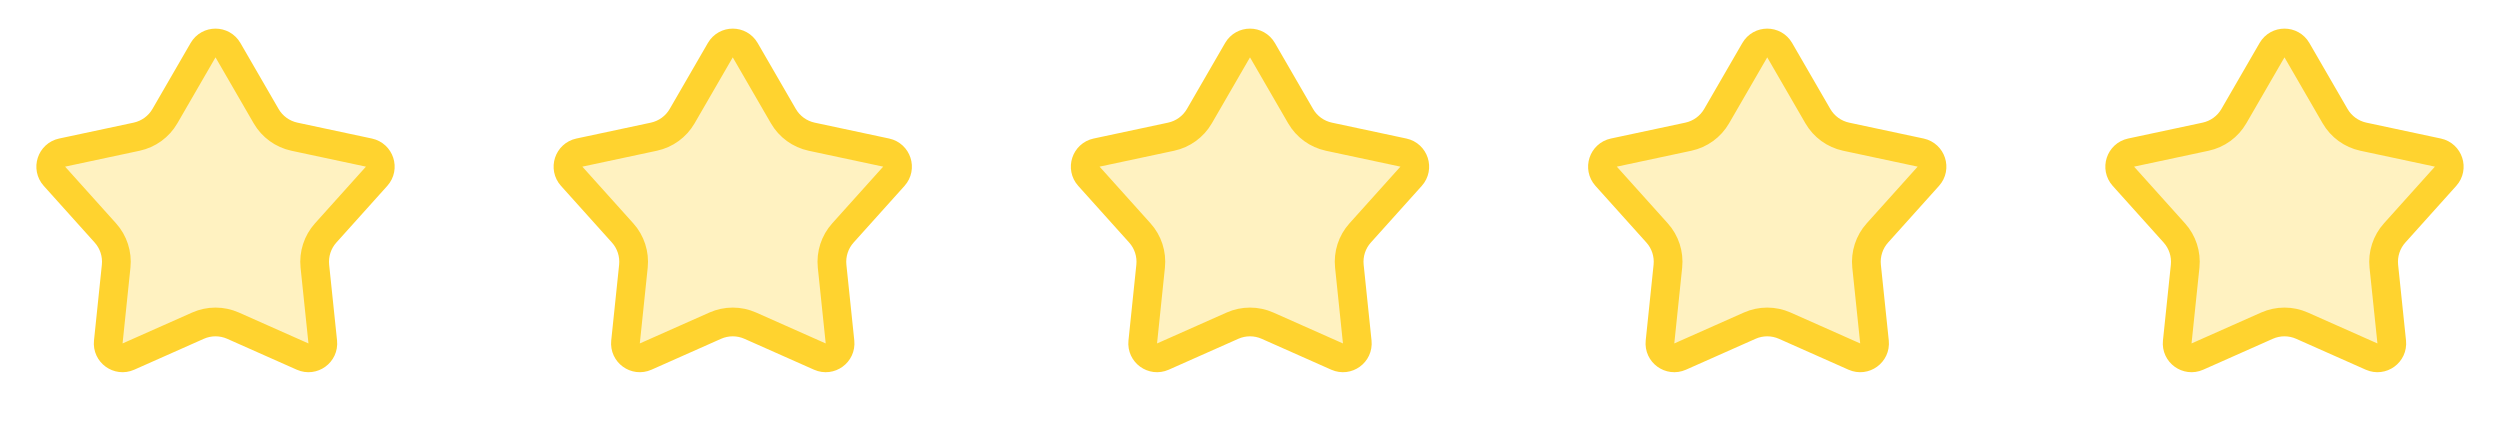
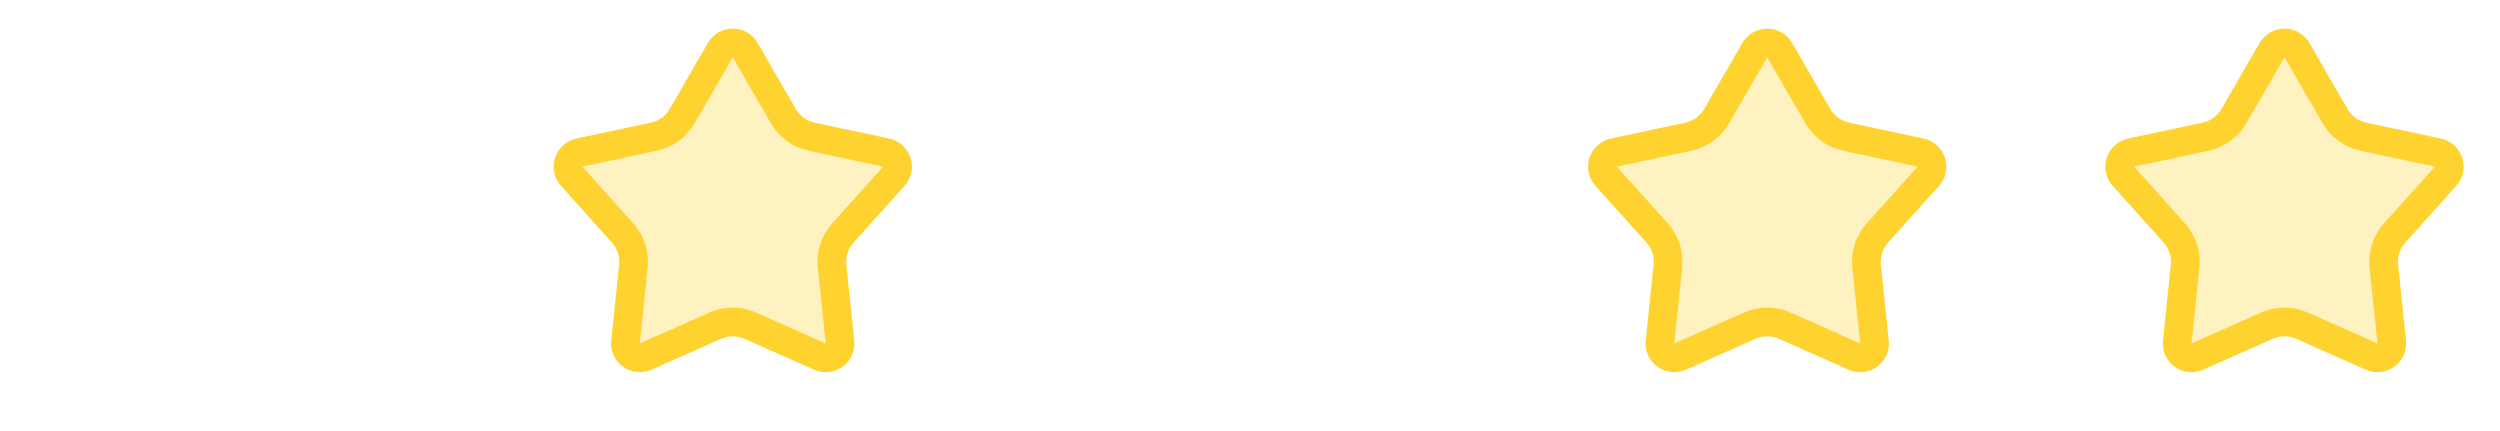
<svg xmlns="http://www.w3.org/2000/svg" width="87" height="15" viewBox="0 0 87 15" fill="none">
-   <path d="M7.067 1.746C7.26 1.413 7.74 1.413 7.933 1.746L9.261 4.041C9.473 4.408 9.831 4.668 10.246 4.757L12.838 5.31C13.214 5.391 13.363 5.848 13.106 6.134L11.334 8.106C11.05 8.421 10.914 8.842 10.957 9.264L11.232 11.9C11.272 12.283 10.883 12.565 10.532 12.409L8.109 11.333C7.721 11.161 7.279 11.161 6.891 11.333L4.468 12.409C4.117 12.565 3.728 12.283 3.768 11.9L4.042 9.264C4.086 8.842 3.95 8.421 3.666 8.106L1.894 6.134C1.637 5.848 1.786 5.391 2.162 5.31L4.754 4.757C5.169 4.668 5.527 4.408 5.739 4.041L7.067 1.746Z" fill="#FFD32F" fill-opacity="0.3" stroke="#FFD32F" />
  <path d="M25.067 1.746C25.26 1.413 25.74 1.413 25.933 1.746L27.261 4.041C27.473 4.408 27.831 4.668 28.246 4.757L30.838 5.31C31.214 5.391 31.363 5.848 31.106 6.134L29.334 8.106C29.05 8.421 28.914 8.842 28.957 9.264L29.232 11.9C29.272 12.283 28.883 12.565 28.532 12.409L26.109 11.333C25.721 11.161 25.279 11.161 24.891 11.333L22.468 12.409C22.117 12.565 21.728 12.283 21.768 11.9L22.043 9.264C22.086 8.842 21.95 8.421 21.666 8.106L19.894 6.134C19.637 5.848 19.786 5.391 20.162 5.31L22.754 4.757C23.169 4.668 23.527 4.408 23.739 4.041L25.067 1.746Z" fill="#FFD32F" fill-opacity="0.3" stroke="#FFD32F" />
-   <path d="M43.067 1.746C43.26 1.413 43.74 1.413 43.933 1.746L45.261 4.041C45.473 4.408 45.831 4.668 46.246 4.757L48.838 5.31C49.214 5.391 49.363 5.848 49.106 6.134L47.334 8.106C47.05 8.421 46.914 8.842 46.958 9.264L47.232 11.9C47.272 12.283 46.883 12.565 46.532 12.409L44.109 11.333C43.721 11.161 43.279 11.161 42.891 11.333L40.468 12.409C40.117 12.565 39.728 12.283 39.768 11.9L40.042 9.264C40.086 8.842 39.95 8.421 39.666 8.106L37.894 6.134C37.637 5.848 37.786 5.391 38.162 5.31L40.754 4.757C41.169 4.668 41.527 4.408 41.739 4.041L43.067 1.746Z" fill="#FFD32F" fill-opacity="0.3" stroke="#FFD32F" />
  <path d="M61.067 1.746C61.26 1.413 61.74 1.413 61.933 1.746L63.261 4.041C63.473 4.408 63.831 4.668 64.246 4.757L66.838 5.31C67.214 5.391 67.363 5.848 67.106 6.134L65.334 8.106C65.05 8.421 64.914 8.842 64.957 9.264L65.232 11.9C65.272 12.283 64.883 12.565 64.532 12.409L62.109 11.333C61.721 11.161 61.279 11.161 60.891 11.333L58.468 12.409C58.117 12.565 57.728 12.283 57.768 11.9L58.042 9.264C58.086 8.842 57.95 8.421 57.666 8.106L55.894 6.134C55.637 5.848 55.786 5.391 56.162 5.31L58.754 4.757C59.169 4.668 59.527 4.408 59.739 4.041L61.067 1.746Z" fill="#FFD32F" fill-opacity="0.3" stroke="#FFD32F" />
  <path d="M79.067 1.746C79.26 1.413 79.74 1.413 79.933 1.746L81.261 4.041C81.473 4.408 81.831 4.668 82.246 4.757L84.838 5.31C85.214 5.391 85.363 5.848 85.106 6.134L83.334 8.106C83.05 8.421 82.914 8.842 82.957 9.264L83.232 11.9C83.272 12.283 82.883 12.565 82.532 12.409L80.109 11.333C79.721 11.161 79.279 11.161 78.891 11.333L76.468 12.409C76.117 12.565 75.728 12.283 75.768 11.9L76.043 9.264C76.086 8.842 75.95 8.421 75.666 8.106L73.894 6.134C73.637 5.848 73.786 5.391 74.162 5.31L76.754 4.757C77.169 4.668 77.527 4.408 77.739 4.041L79.067 1.746Z" fill="#FFD32F" fill-opacity="0.3" stroke="#FFD32F" />
</svg>